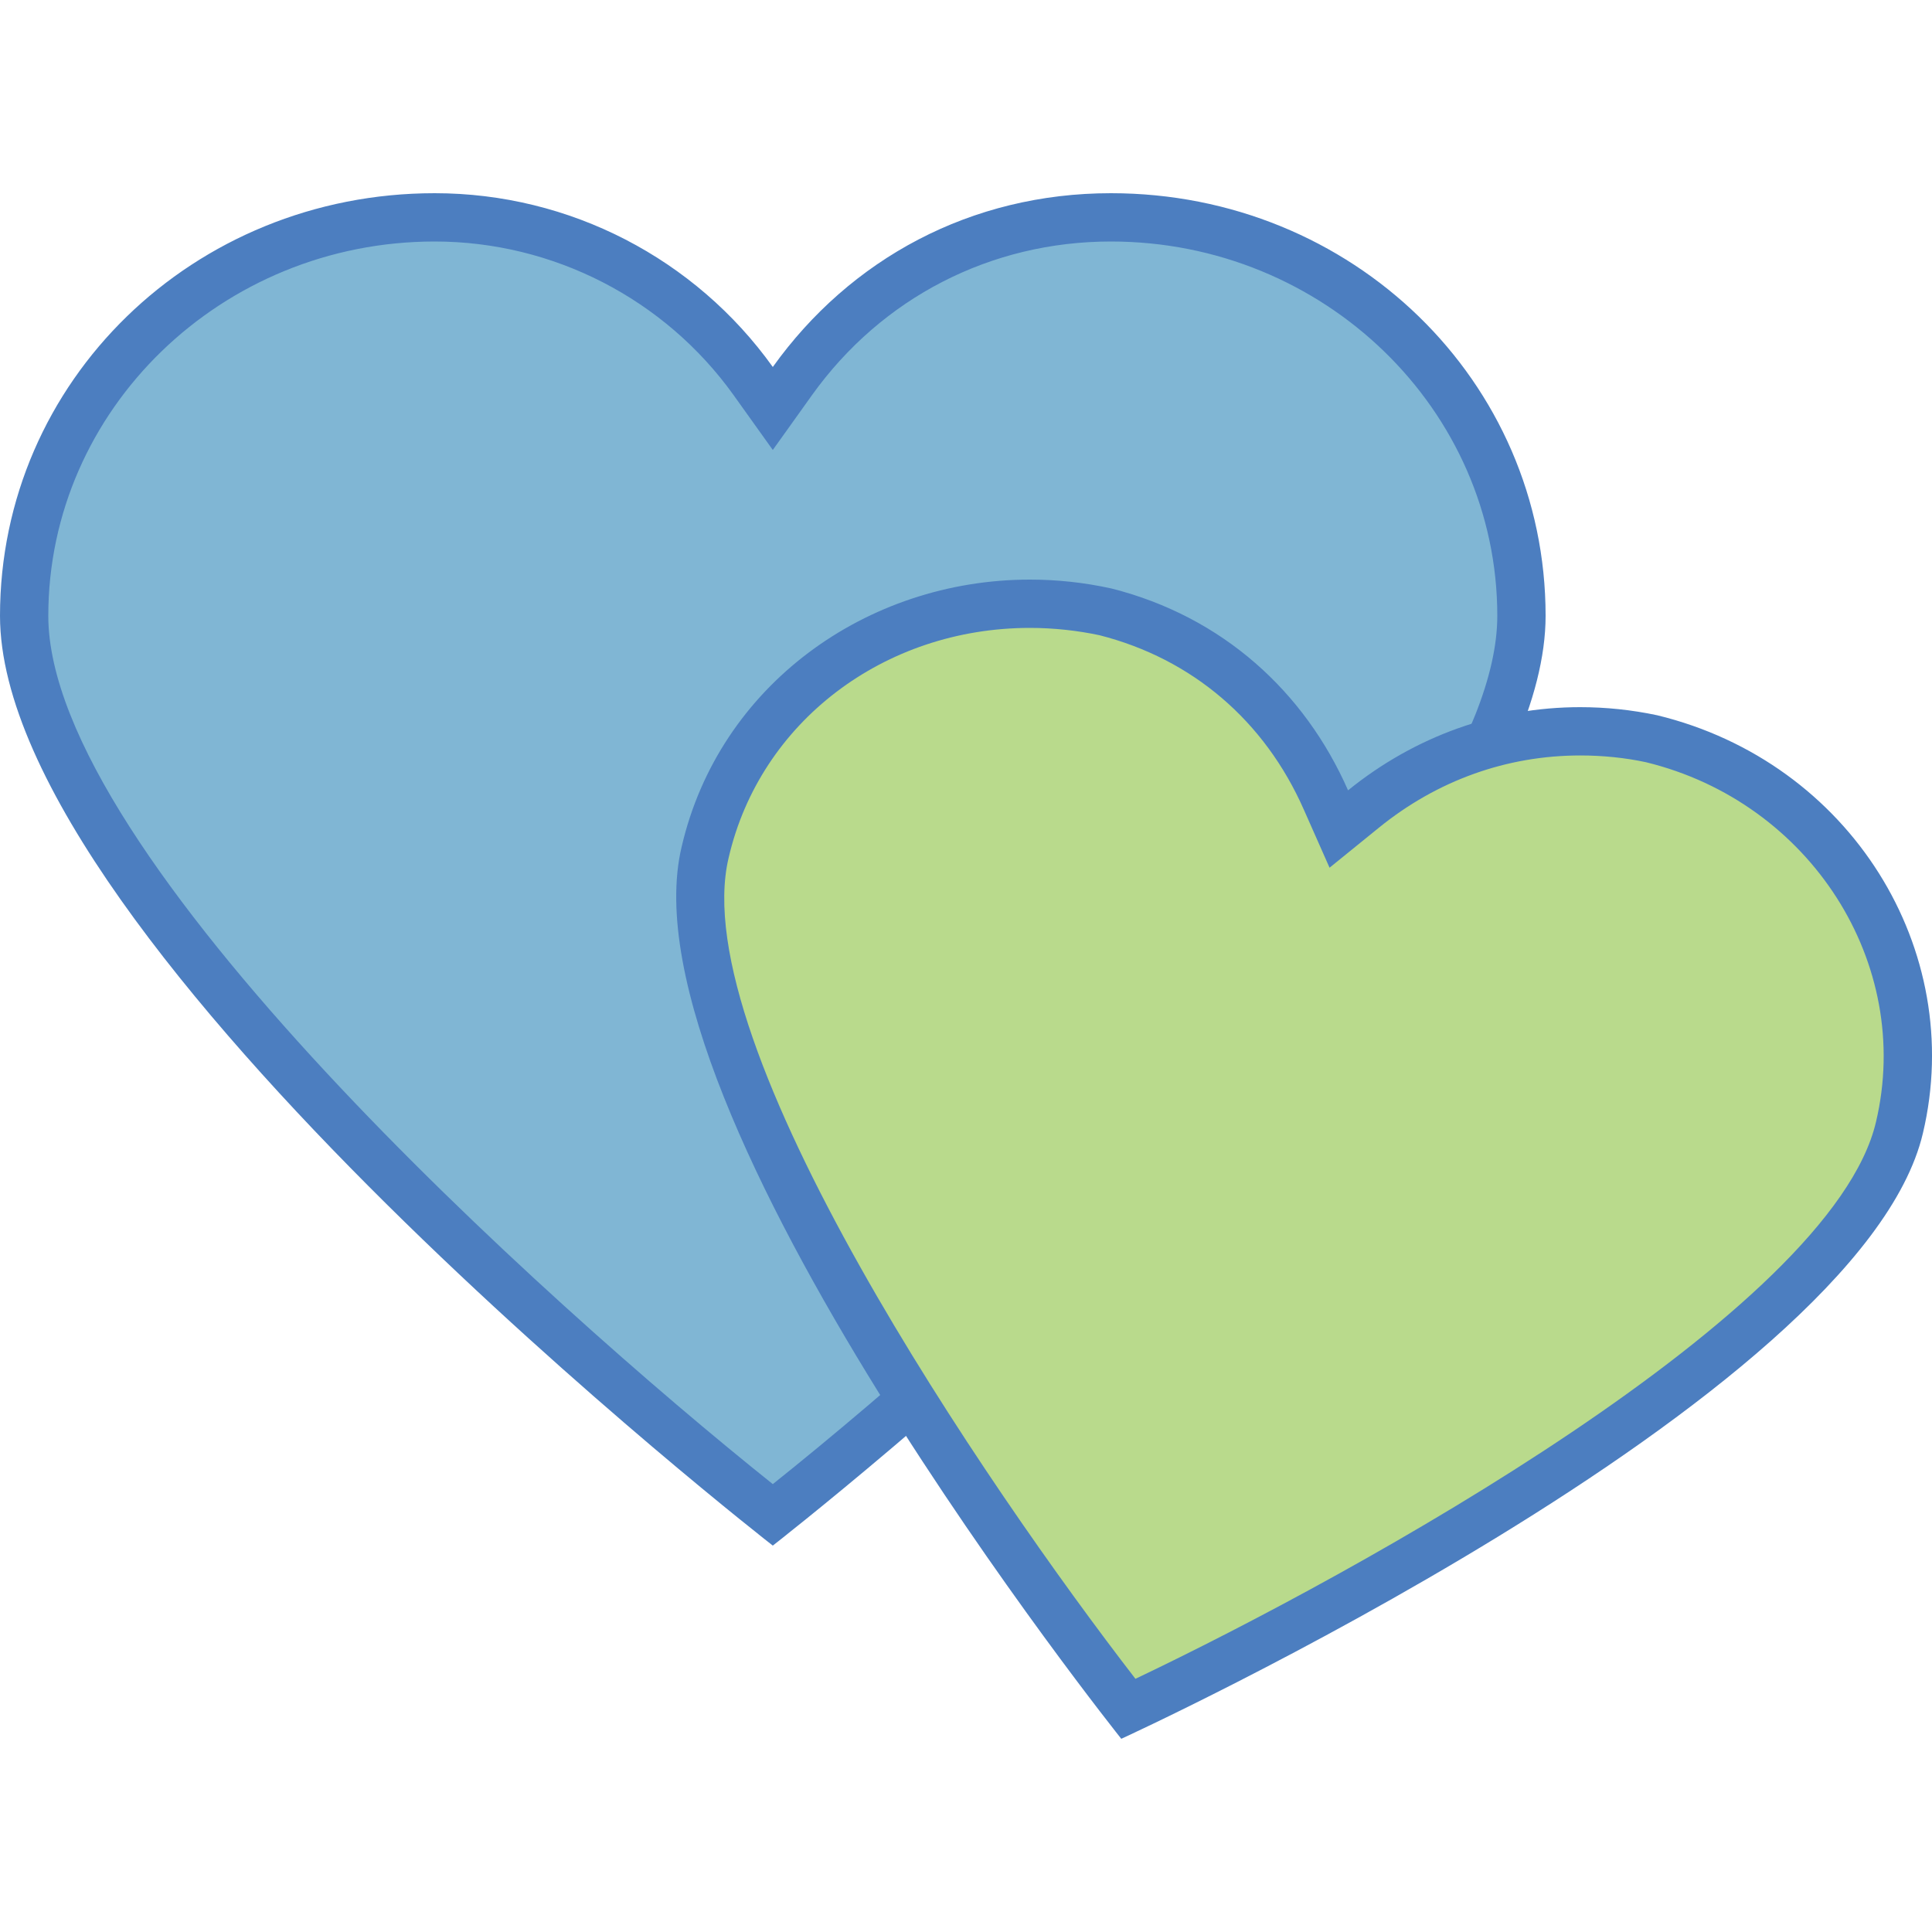
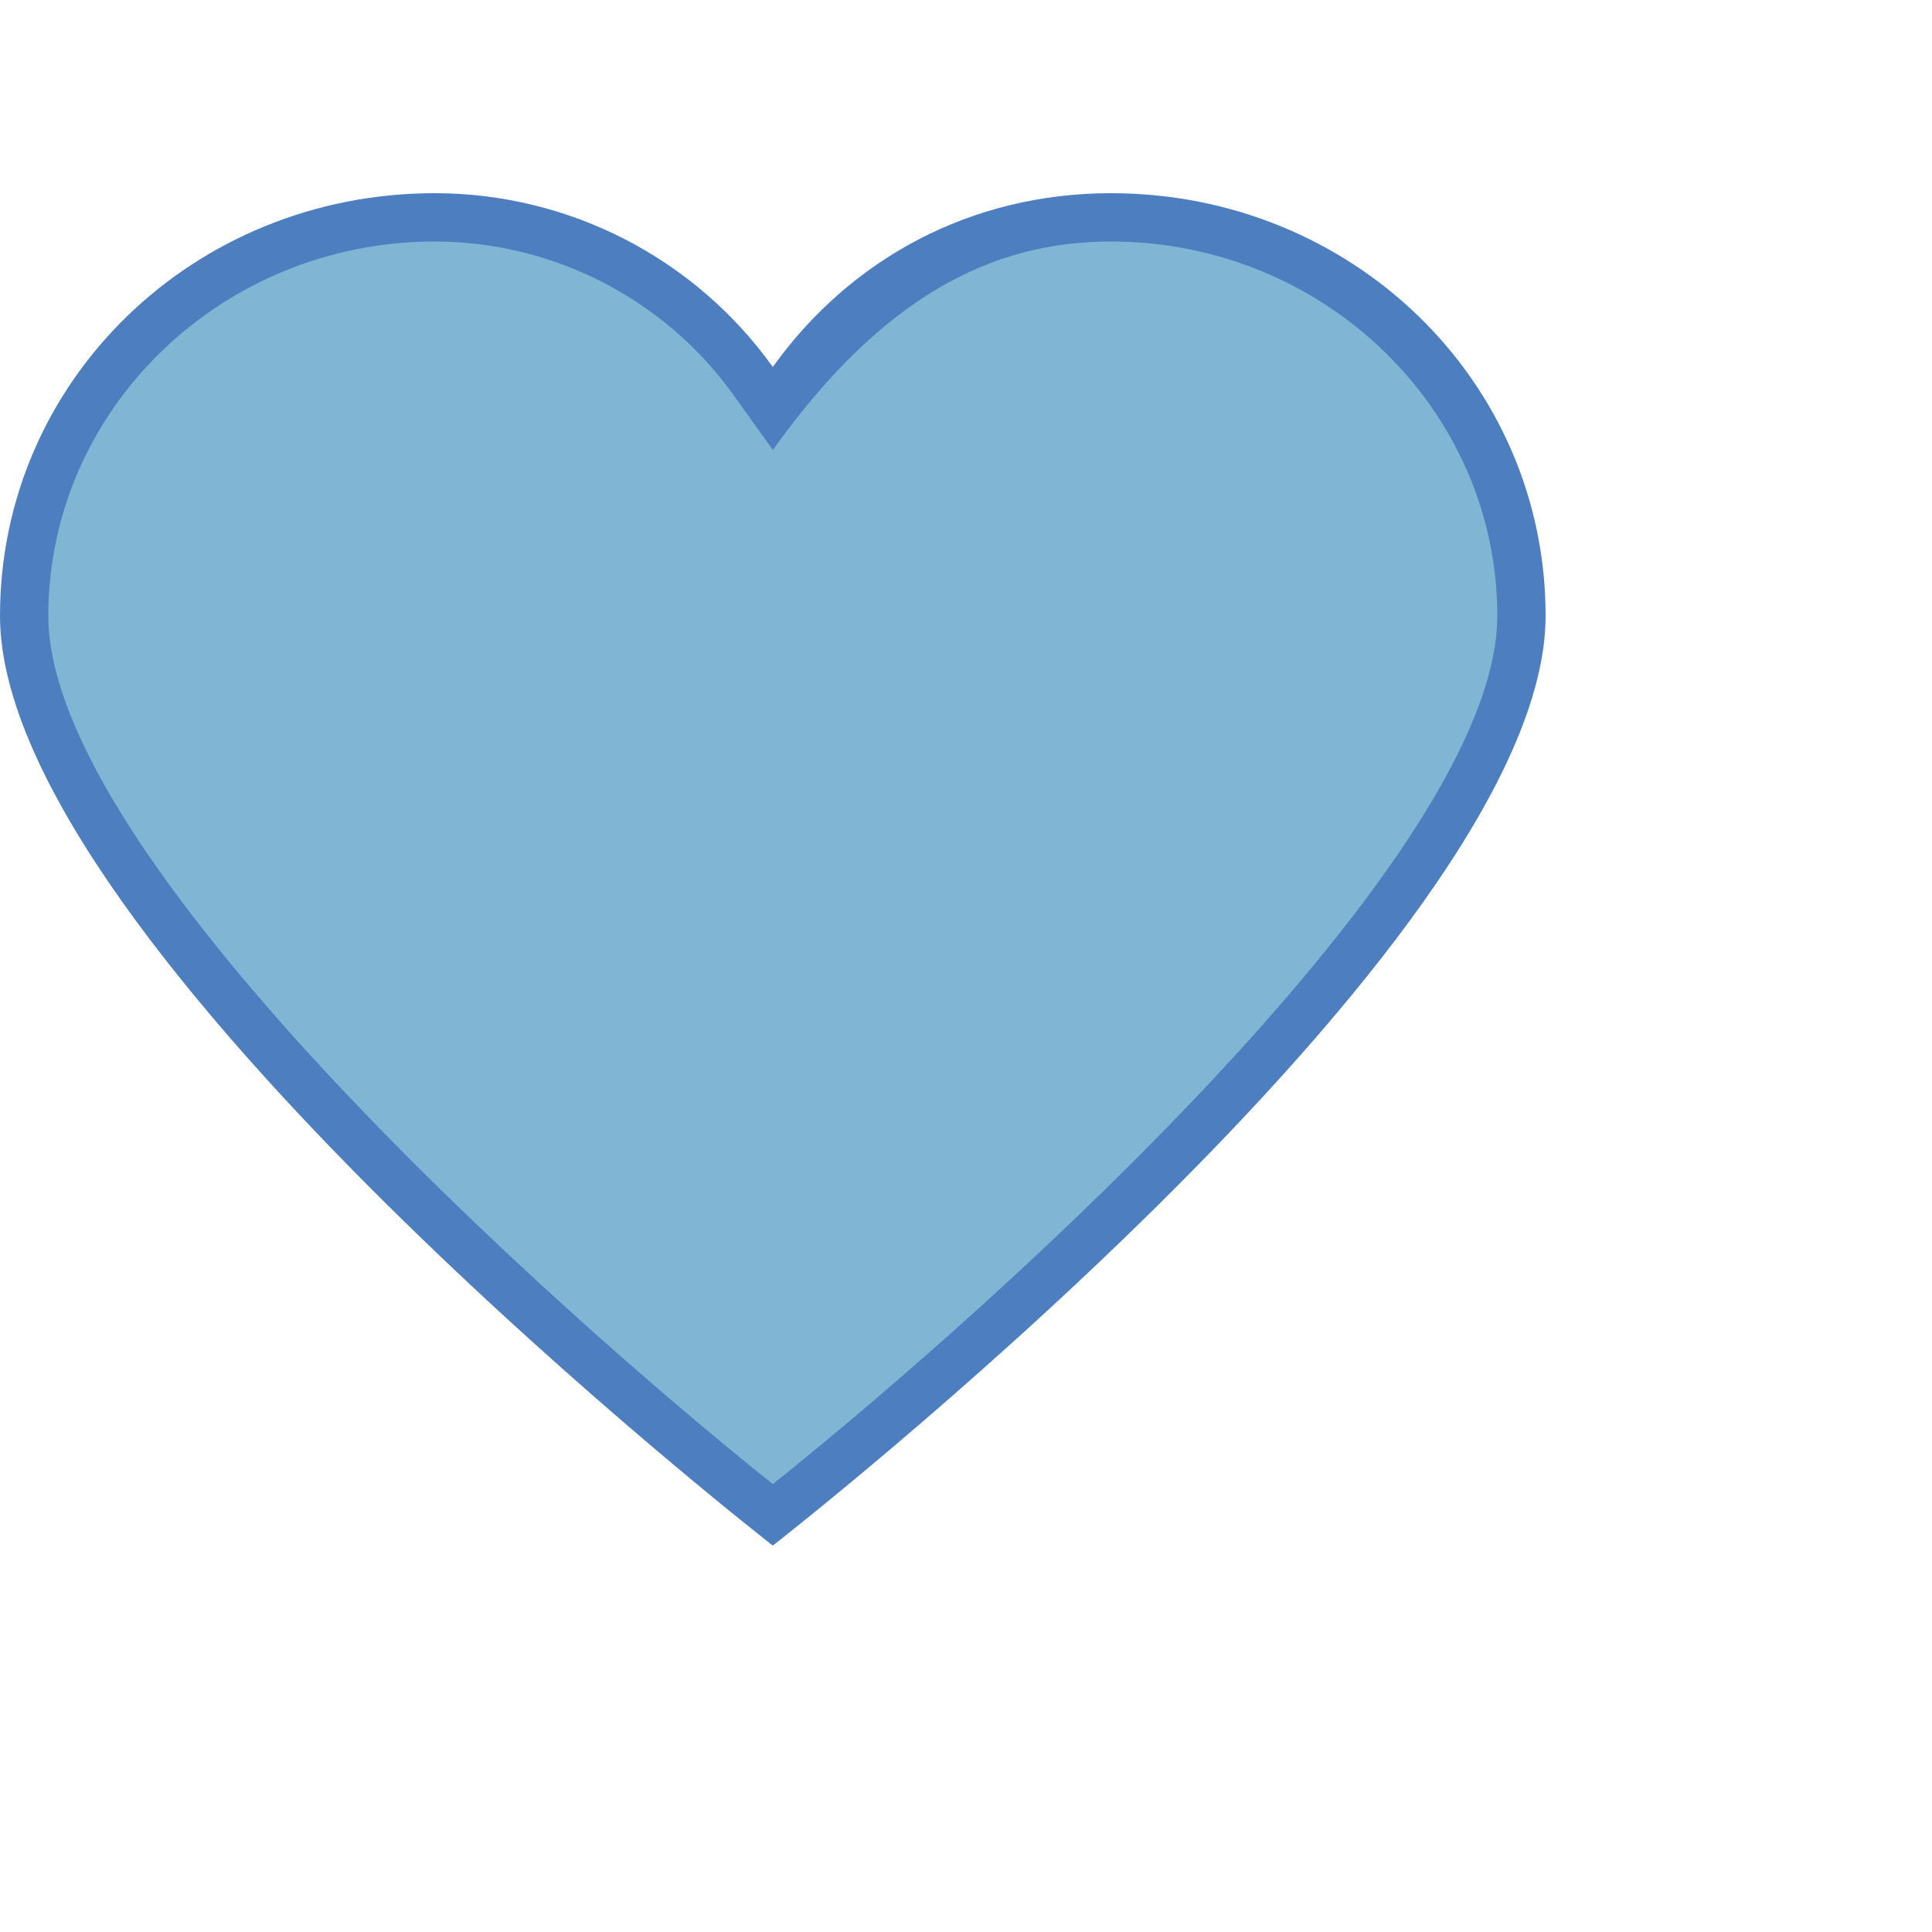
<svg xmlns="http://www.w3.org/2000/svg" viewBox="0 0 40 40" version="1.1">
  <g id="surface1">
    <path style=" fill:#80b6d4;" d="M 16 31.363 C 13.793 29.602 0.5 18.727 0.5 12.75 C 0.5 8.199 4.312 4.5 9 4.5 C 11.609 4.5 14.074 5.766 15.594 7.891 L 16 8.457 L 16.406 7.891 C 17.945 5.734 20.352 4.5 23 4.5 C 27.688 4.5 31.5 8.199 31.5 12.75 C 31.5 18.73 18.207 29.602 16 31.363 Z " />
-     <path style=" fill:#4c7ec0;" d="M 23 5 C 27.41 5 31 8.477 31 12.75 C 31 17.699 20.703 26.969 16 30.727 C 11.297 26.969 1 17.699 1 12.75 C 1 8.477 4.59 5 9 5 C 11.449 5 13.762 6.188 15.188 8.18 L 16 9.316 L 16.812 8.18 C 18.258 6.16 20.516 5 23 5 M 23 4 C 20.102 4 17.602 5.359 16 7.598 C 14.398 5.359 11.801 4 9 4 C 4 4 0 7.891 0 12.75 C 0 19.555 16 32 16 32 C 16 32 32 19.555 32 12.75 C 32 7.891 28 4 23 4 Z " />
-     <path style=" fill:#b9da8c;" d="M 23.359 35.379 C 21.816 33.387 13.477 22.344 14.598 17.648 C 15.301 14.617 18.066 12.5 21.32 12.5 C 21.852 12.5 22.383 12.559 22.906 12.672 C 24.957 13.195 26.578 14.578 27.453 16.566 L 27.719 17.164 L 28.227 16.754 C 29.527 15.699 31.082 15.141 32.719 15.141 C 33.215 15.141 33.715 15.195 34.207 15.301 C 37.863 16.188 40.164 19.801 39.324 23.348 C 38.203 28.129 25.648 34.289 23.359 35.379 Z " />
-     <path style=" fill:#4c7ec0;" d="M 21.324 13 C 21.816 13 22.312 13.055 22.766 13.152 C 24.684 13.641 26.184 14.922 26.996 16.766 L 27.527 17.965 L 28.543 17.141 C 29.754 16.156 31.199 15.641 32.719 15.641 C 33.18 15.641 33.648 15.688 34.078 15.781 C 37.48 16.609 39.617 19.949 38.84 23.23 C 37.918 27.164 28.062 32.59 23.508 34.758 C 20.453 30.805 14.164 21.617 15.086 17.758 C 15.734 14.953 18.301 13 21.324 13 M 21.324 12 C 17.941 12 14.887 14.191 14.113 17.531 C 12.812 22.973 23.215 36 23.215 36 C 23.215 36 38.512 29 39.812 23.461 C 40.711 19.668 38.312 15.781 34.312 14.809 C 33.777 14.695 33.242 14.641 32.715 14.641 C 30.973 14.641 29.293 15.242 27.91 16.363 C 27.012 14.32 25.312 12.766 23.012 12.184 C 22.445 12.059 21.879 12 21.324 12 Z " />
+     <path style=" fill:#4c7ec0;" d="M 23 5 C 27.41 5 31 8.477 31 12.75 C 31 17.699 20.703 26.969 16 30.727 C 11.297 26.969 1 17.699 1 12.75 C 1 8.477 4.59 5 9 5 C 11.449 5 13.762 6.188 15.188 8.18 L 16 9.316 C 18.258 6.16 20.516 5 23 5 M 23 4 C 20.102 4 17.602 5.359 16 7.598 C 14.398 5.359 11.801 4 9 4 C 4 4 0 7.891 0 12.75 C 0 19.555 16 32 16 32 C 16 32 32 19.555 32 12.75 C 32 7.891 28 4 23 4 Z " />
  </g>
</svg>